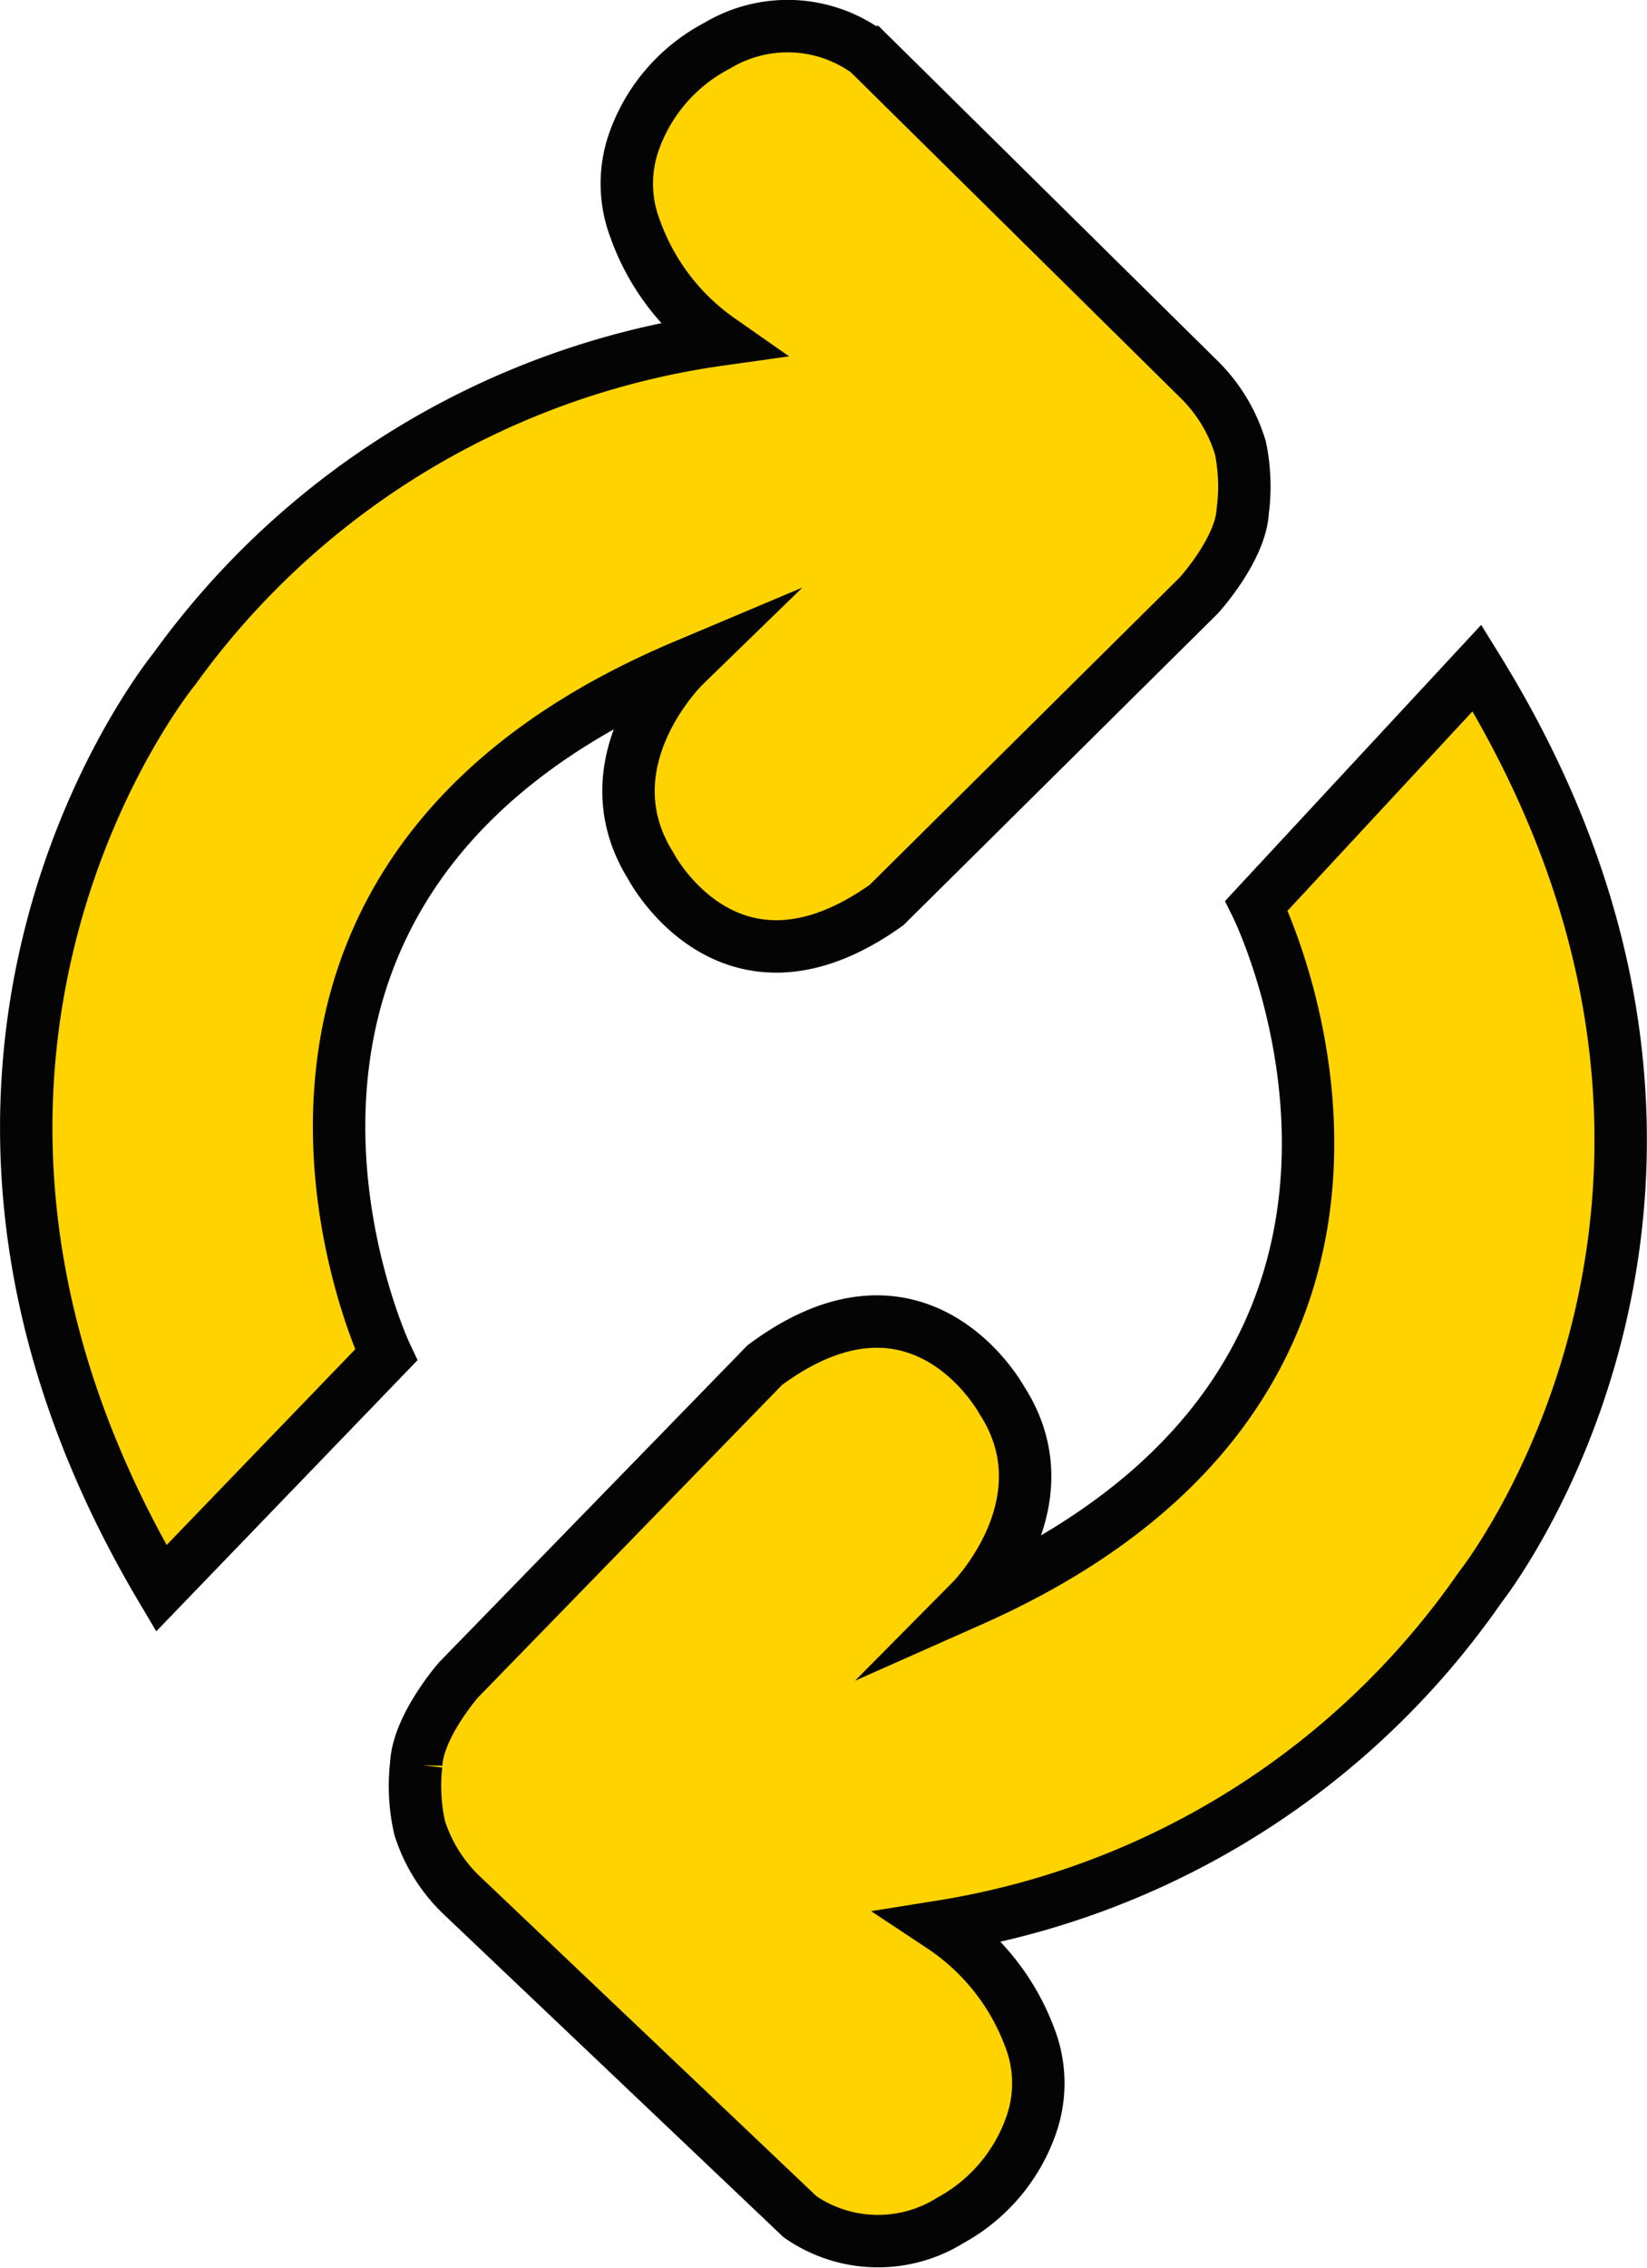
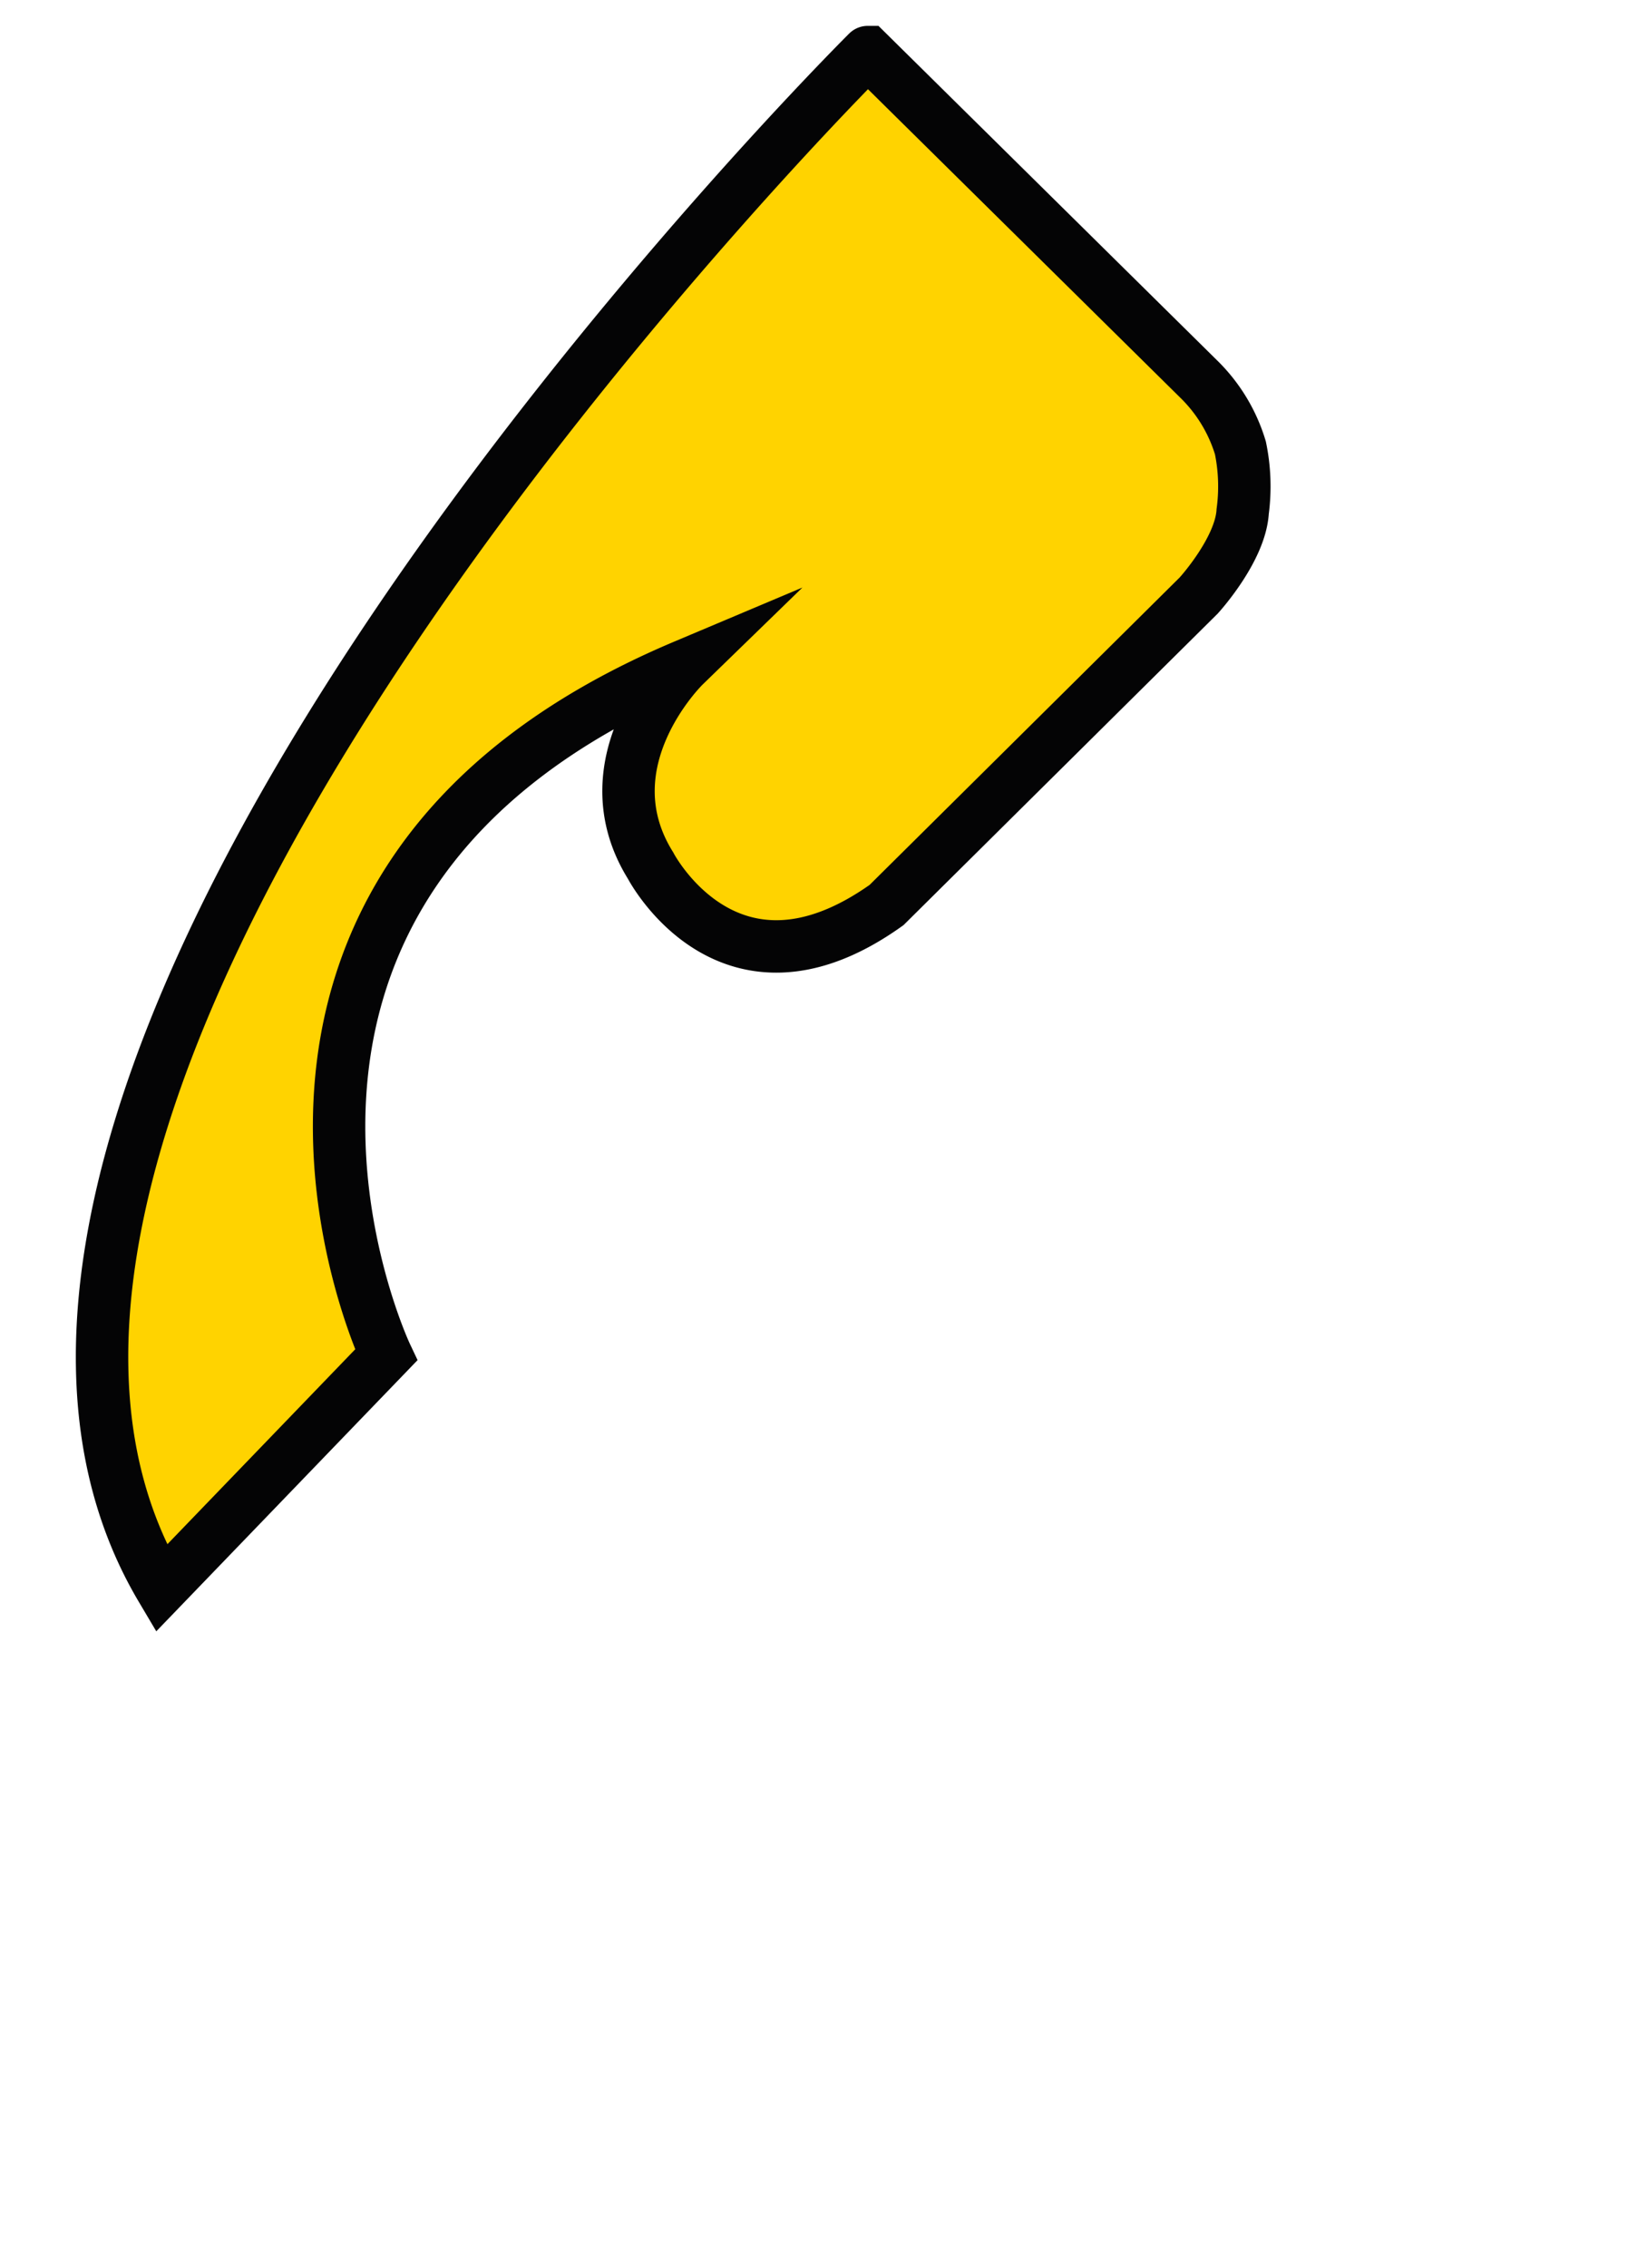
<svg xmlns="http://www.w3.org/2000/svg" id="Calque_1" data-name="Calque 1" viewBox="0 0 94.26 129.75">
  <defs>
    <style>.cls-1{fill:#ffd300;stroke:#040405;stroke-miterlimit:10;stroke-width:3px;}</style>
  </defs>
  <g id="Groupe_359" data-name="Groupe 359">
-     <path id="Tracé_935" data-name="Tracé 935" class="cls-1" d="M305.13,337.23,318,323.88s-12.7-26.87,17.06-39.42c0,0-5.63,5.47-1.93,11.42,0,0,4.5,8.69,13.51,2.26l17.86-17.7s2.39-2.61,2.52-4.81a10.86,10.86,0,0,0-.13-3.64,9.22,9.22,0,0,0-2.39-3.94l-18.94-18.7a7.82,7.82,0,0,0-8.61-.37,9.91,9.91,0,0,0-4.7,5.31,7.25,7.25,0,0,0,0,5.17,13.1,13.1,0,0,0,4.83,6.34,46.38,46.38,0,0,0-31.19,18.82S287.31,307.18,305.13,337.23Z" transform="translate(-295.9 -246.37)" />
-     <path id="Tracé_936" data-name="Tracé 936" class="cls-1" d="M380.43,284.58l-12.62,13.6s13.22,26.62-16.3,39.73c0,0,5.53-5.58,1.72-11.45,0,0-4.67-8.6-13.56-2l-17.52,18s-2.33,2.65-2.43,4.85a10.8,10.8,0,0,0,.2,3.63,9.16,9.16,0,0,0,2.47,3.91l19.3,18.33a7.83,7.83,0,0,0,8.61.2,9.94,9.94,0,0,0,4.6-5.4,7.25,7.25,0,0,0-.11-5.17,13.11,13.11,0,0,0-5-6.24,46.43,46.43,0,0,0,30.83-19.41S398.82,314.29,380.43,284.58Z" transform="translate(-295.9 -246.37)" />
+     <path id="Tracé_935" data-name="Tracé 935" class="cls-1" d="M305.13,337.23,318,323.88s-12.7-26.87,17.06-39.42c0,0-5.63,5.47-1.93,11.42,0,0,4.5,8.69,13.51,2.26l17.86-17.7s2.39-2.61,2.52-4.81a10.86,10.86,0,0,0-.13-3.64,9.22,9.22,0,0,0-2.39-3.94l-18.94-18.7S287.31,307.18,305.13,337.23Z" transform="translate(-295.9 -246.37)" />
  </g>
</svg>